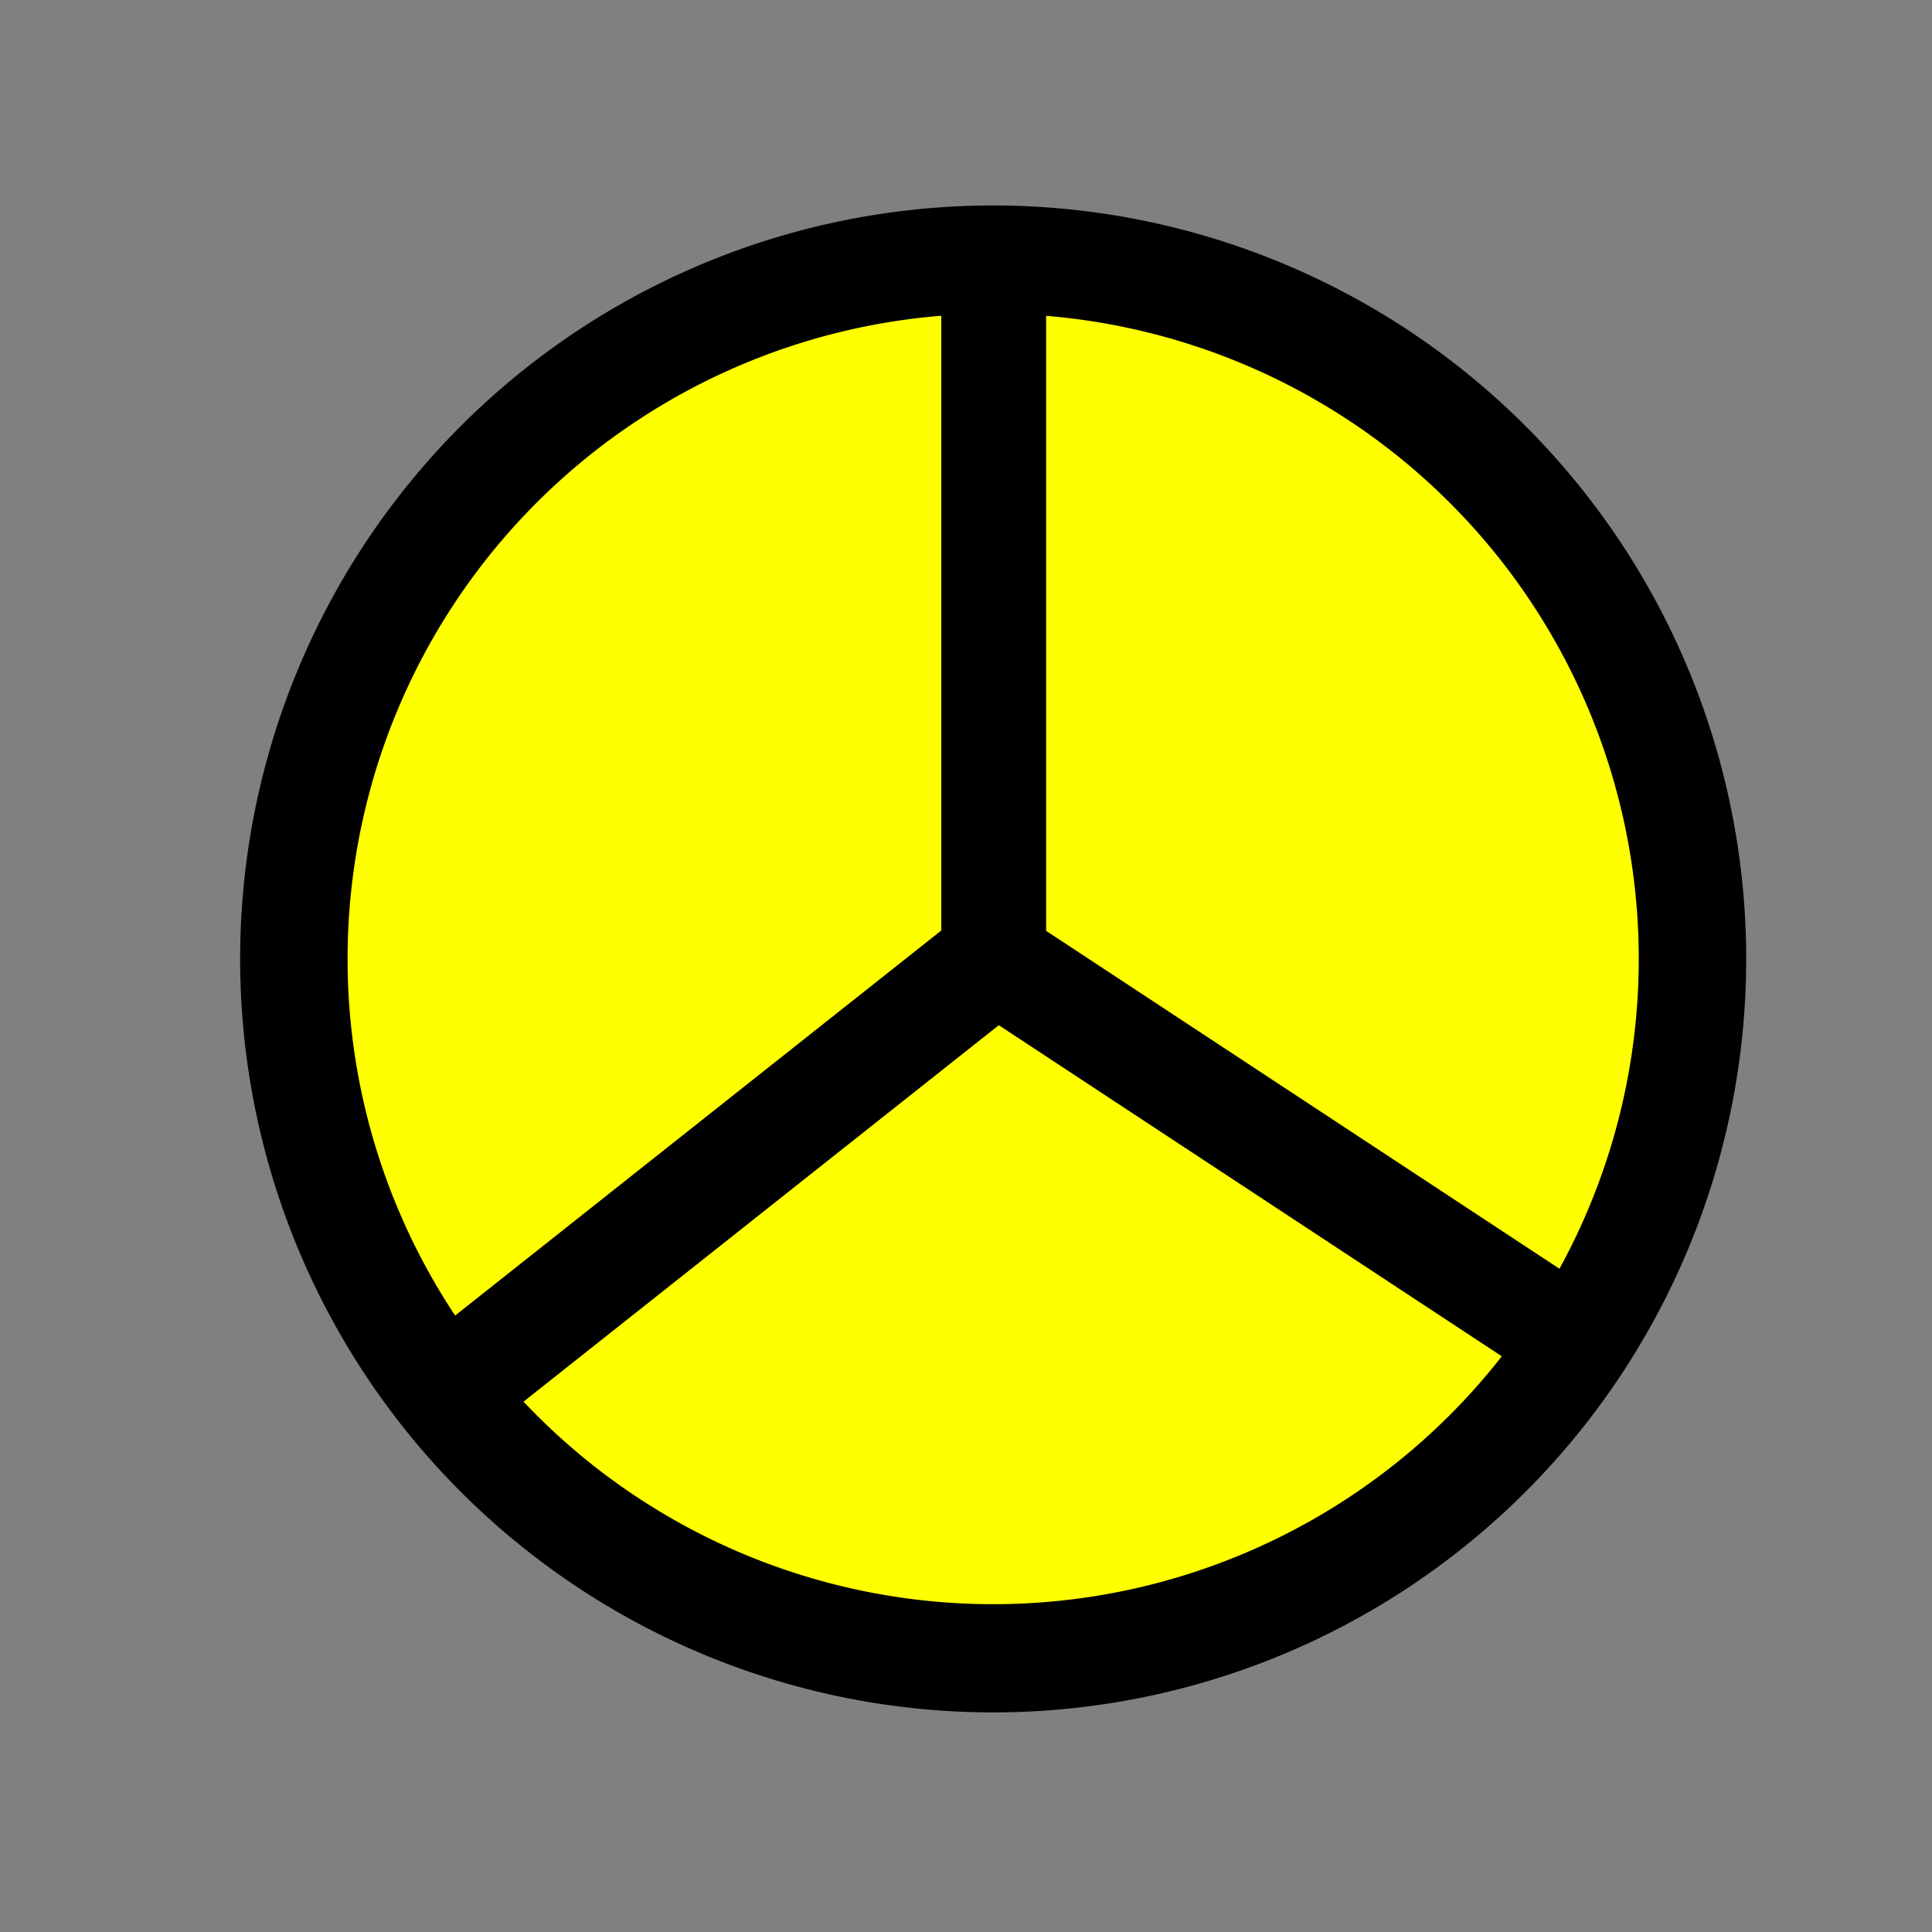
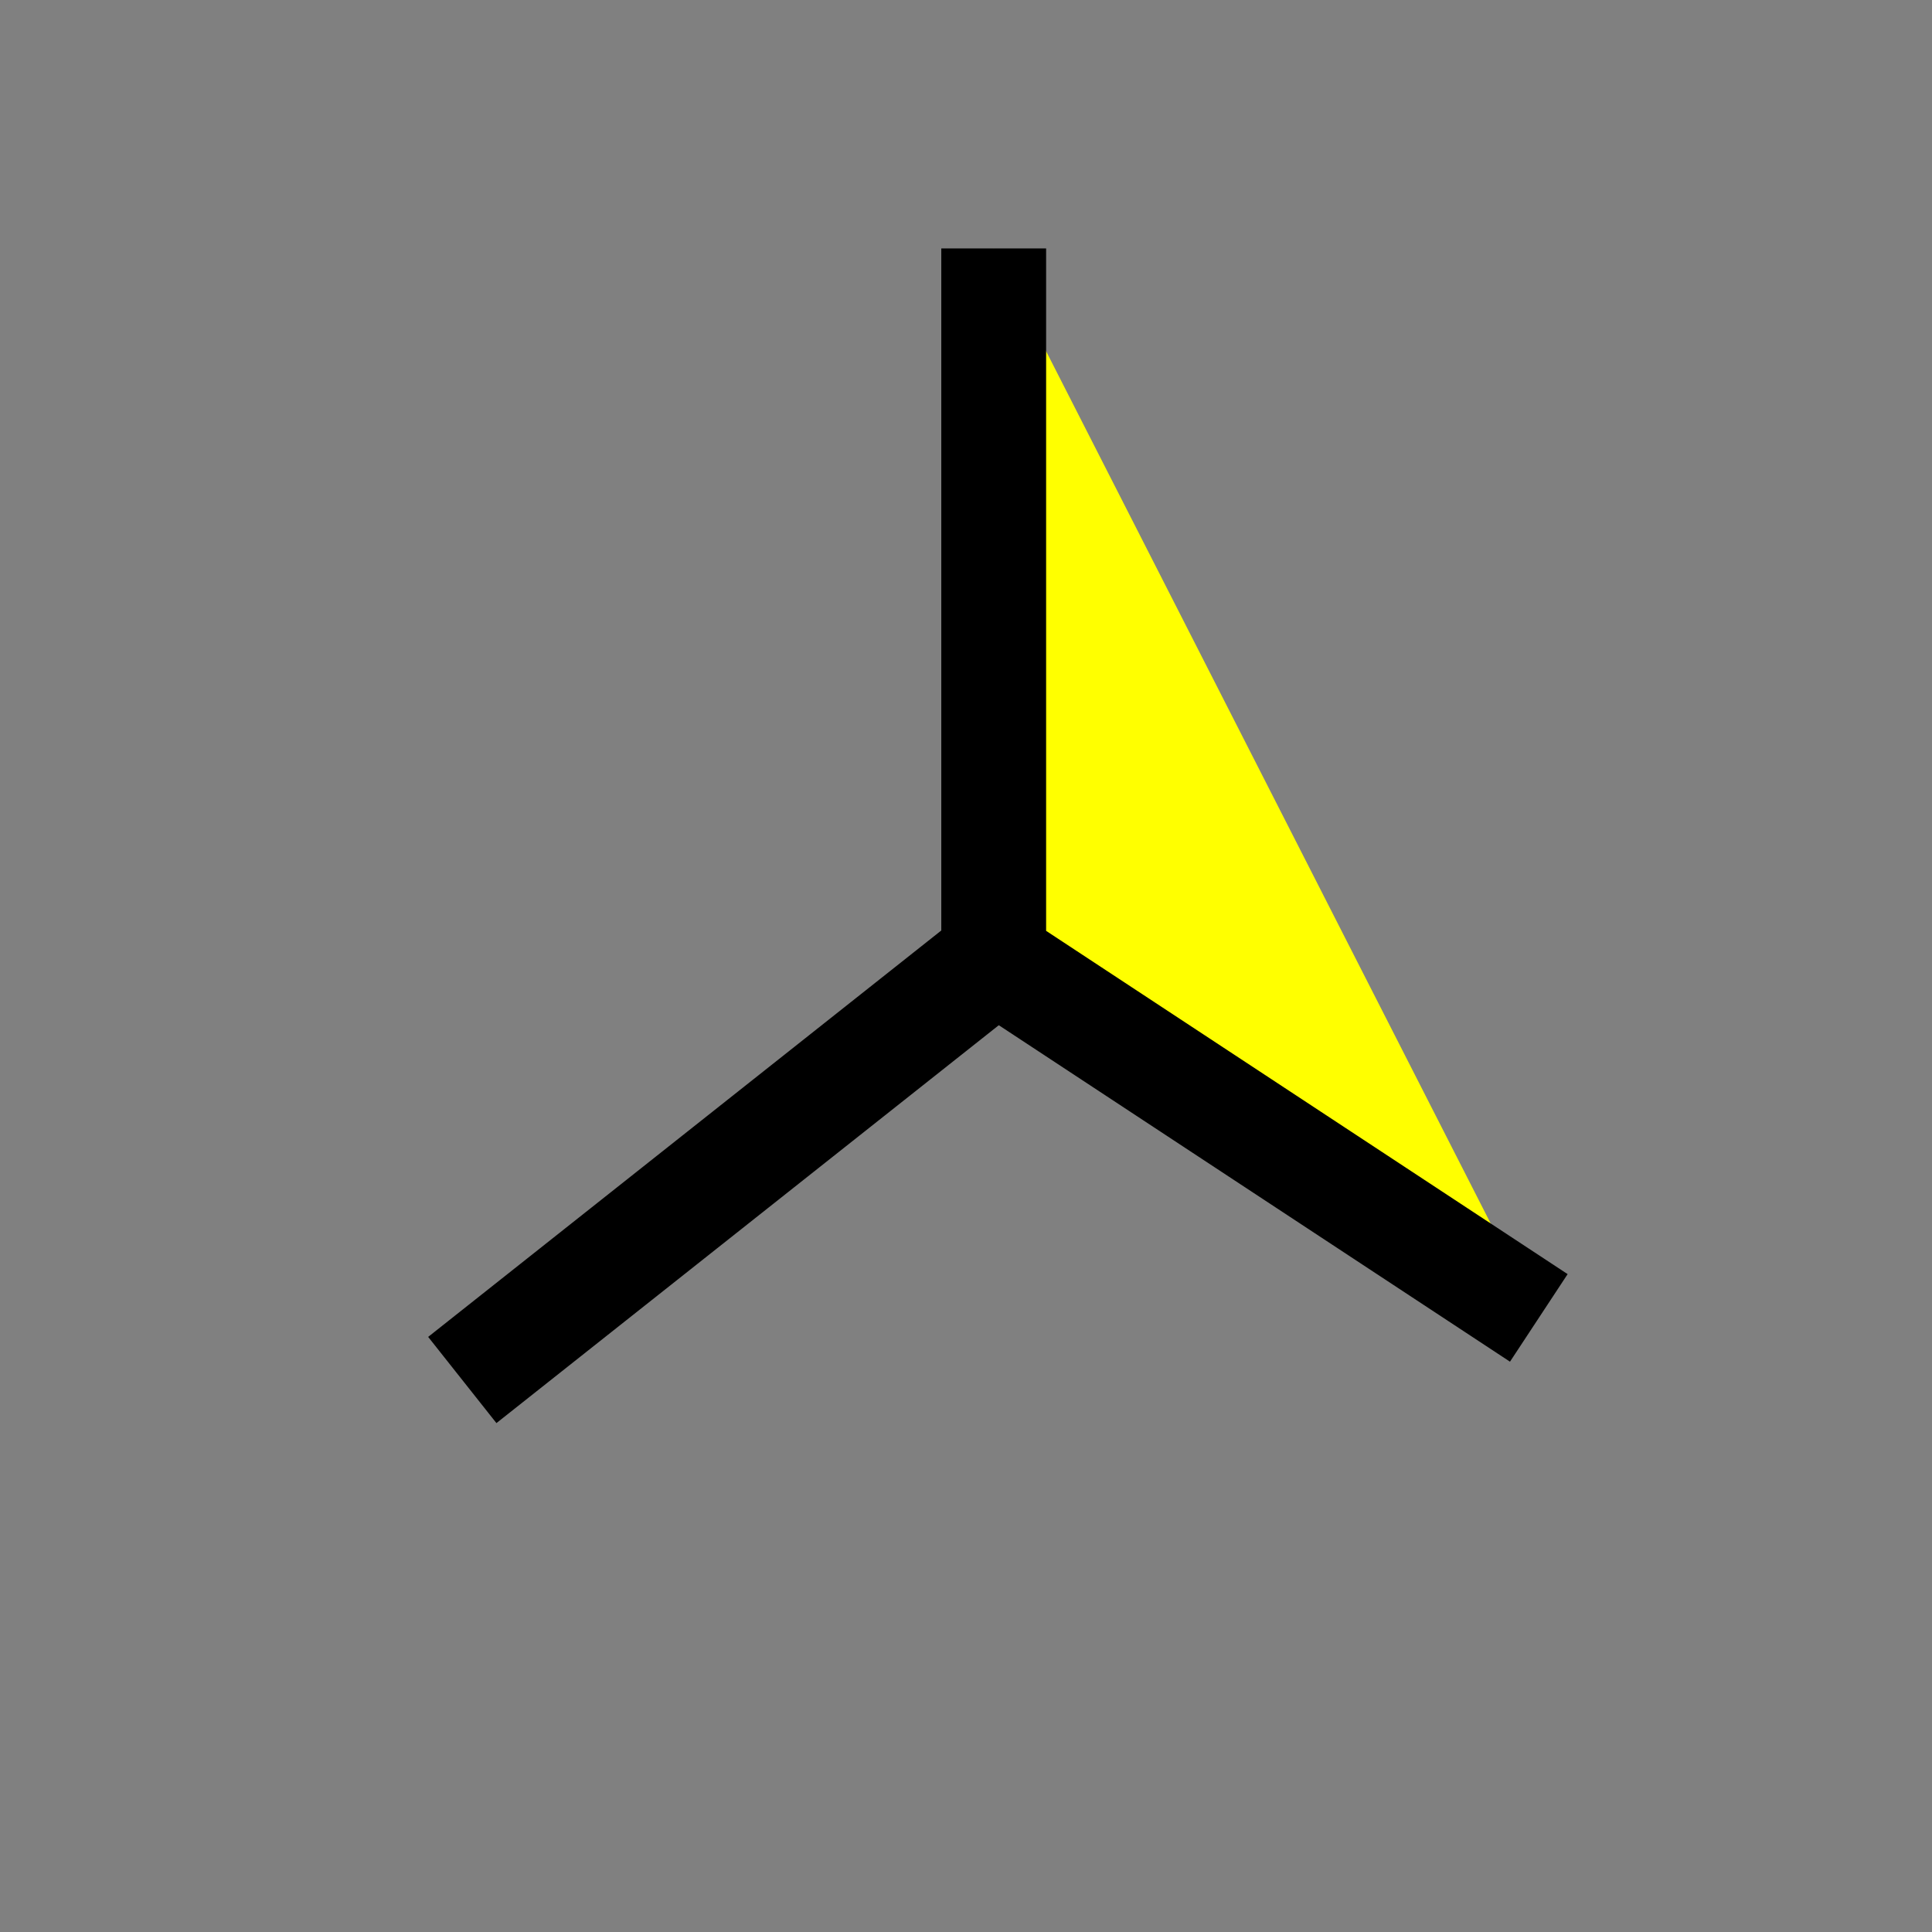
<svg xmlns="http://www.w3.org/2000/svg" xmlns:ns1="http://www.inkscape.org/namespaces/inkscape" xmlns:ns2="http://sodipodi.sourceforge.net/DTD/sodipodi-0.dtd" width="200" height="200" id="svg2" version="1.1" ns1:version="0.48.0 r9654" ns2:docname="pks.svg" ns1:export-filename="/home/mechanik/symbol/dworzec_a.png" ns1:export-xdpi="8.0778208" ns1:export-ydpi="8.0778208">
  <rect width="100%" height="100%" fill="#808080" stroke="none" />
  <defs id="defs4">
    <ns1:path-effect effect="skeletal" id="path-effect3843" is_visible="true" pattern="M 0,0 0,10 10,5 z" copytype="single_stretched" prop_scale="1" scale_y_rel="false" spacing="0" normal_offset="0" tang_offset="0" prop_units="false" vertical_pattern="false" fuse_tolerance="0" />
    <ns1:perspective ns2:type="inkscape:persp3d" ns1:vp_x="0 : 526.18109 : 1" ns1:vp_y="0 : 1000 : 0" ns1:vp_z="744.09448 : 526.18109 : 1" ns1:persp3d-origin="372.04724 : 350.78739 : 1" id="perspective10" />
  </defs>
  <ns2:namedview id="base" pagecolor="#ffffff" bordercolor="#666666" borderopacity="1.0" ns1:pageopacity="0.0" ns1:pageshadow="2" ns1:zoom="1.4" ns1:cx="216.07143" ns1:cy="126.19186" ns1:document-units="px" ns1:current-layer="layer1" showgrid="false" units="px" ns1:snap-object-midpoints="true" ns1:snap-center="false" ns1:window-width="1366" ns1:window-height="744" ns1:window-x="0" ns1:window-y="0" ns1:window-maximized="1" ns1:snap-global="true" ns1:snap-nodes="true" ns1:snap-bbox="false" ns1:snap-bbox-midpoints="false" />
  <g ns1:label="Layer 1" ns1:groupmode="layer" id="layer1" transform="translate(0,-852.362)">
-     <path ns2:type="arc" style="fill:#ffff00;fill-opacity:1;stroke:#000000;stroke-width:8.834;stroke-miterlimit:4;stroke-opacity:1;stroke-dasharray:none" id="path3922" ns2:cx="127.5" ns2:cy="115" ns2:rx="57.5" ns2:ry="57.095901" d="m 185,115 a 57.5,57.096 0 1 1 -115,0 57.5,57.096 0 1 1 115,0 z" transform="matrix(1.259,0,0,1.268,-57.71,805.81)" />
    <path style="fill:#ffff00;fill-opacity:1;stroke:#000000;stroke-width:10.852;stroke-linecap:butt;stroke-linejoin:miter;stroke-miterlimit:4;stroke-opacity:1;stroke-dasharray:none" d="m 159.297,988.791 -56.429,-37.143 1e-5,-73.571" id="path3926" ns2:nodetypes="ccc" ns1:connector-curvature="0" />
    <path style="fill:#ffff00;fill-opacity:1;stroke:#000000;stroke-width:11.383;stroke-linecap:butt;stroke-linejoin:miter;stroke-miterlimit:4;stroke-opacity:1;stroke-dasharray:none" d="M 102.869,951.648 47.857,995.219" id="path3928" ns2:nodetypes="cc" ns1:connector-curvature="0" />
  </g>
</svg>